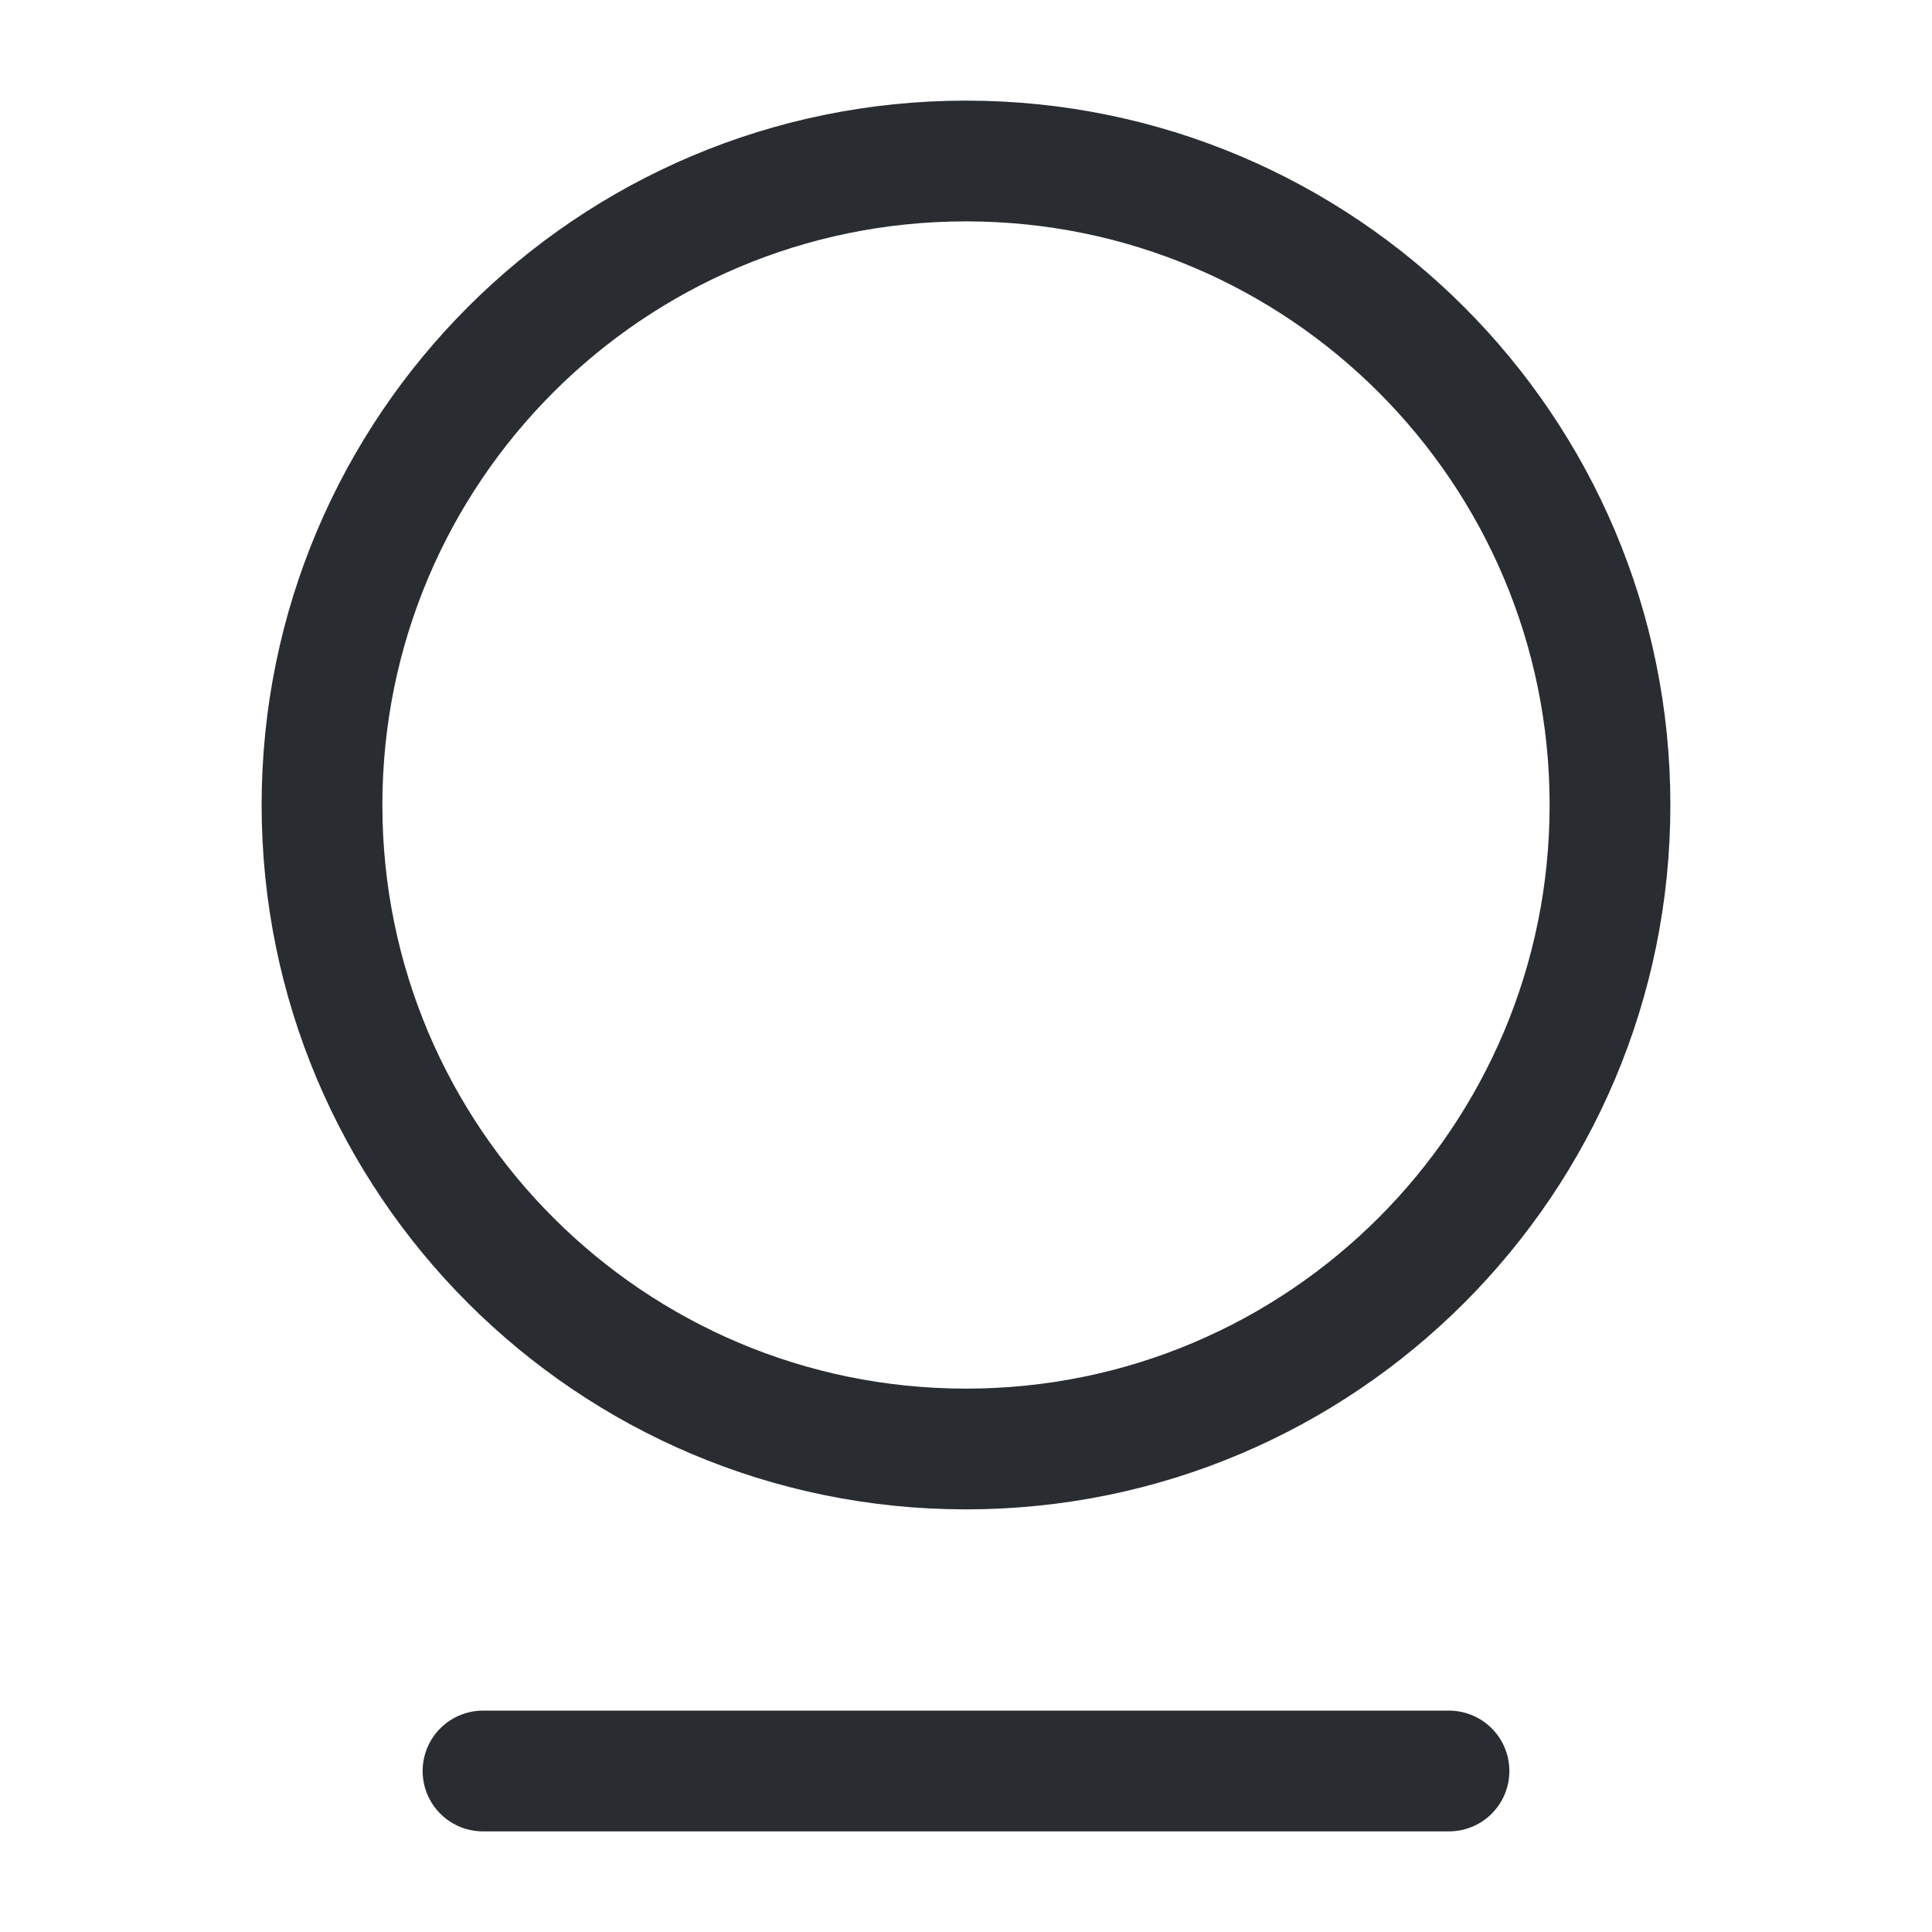
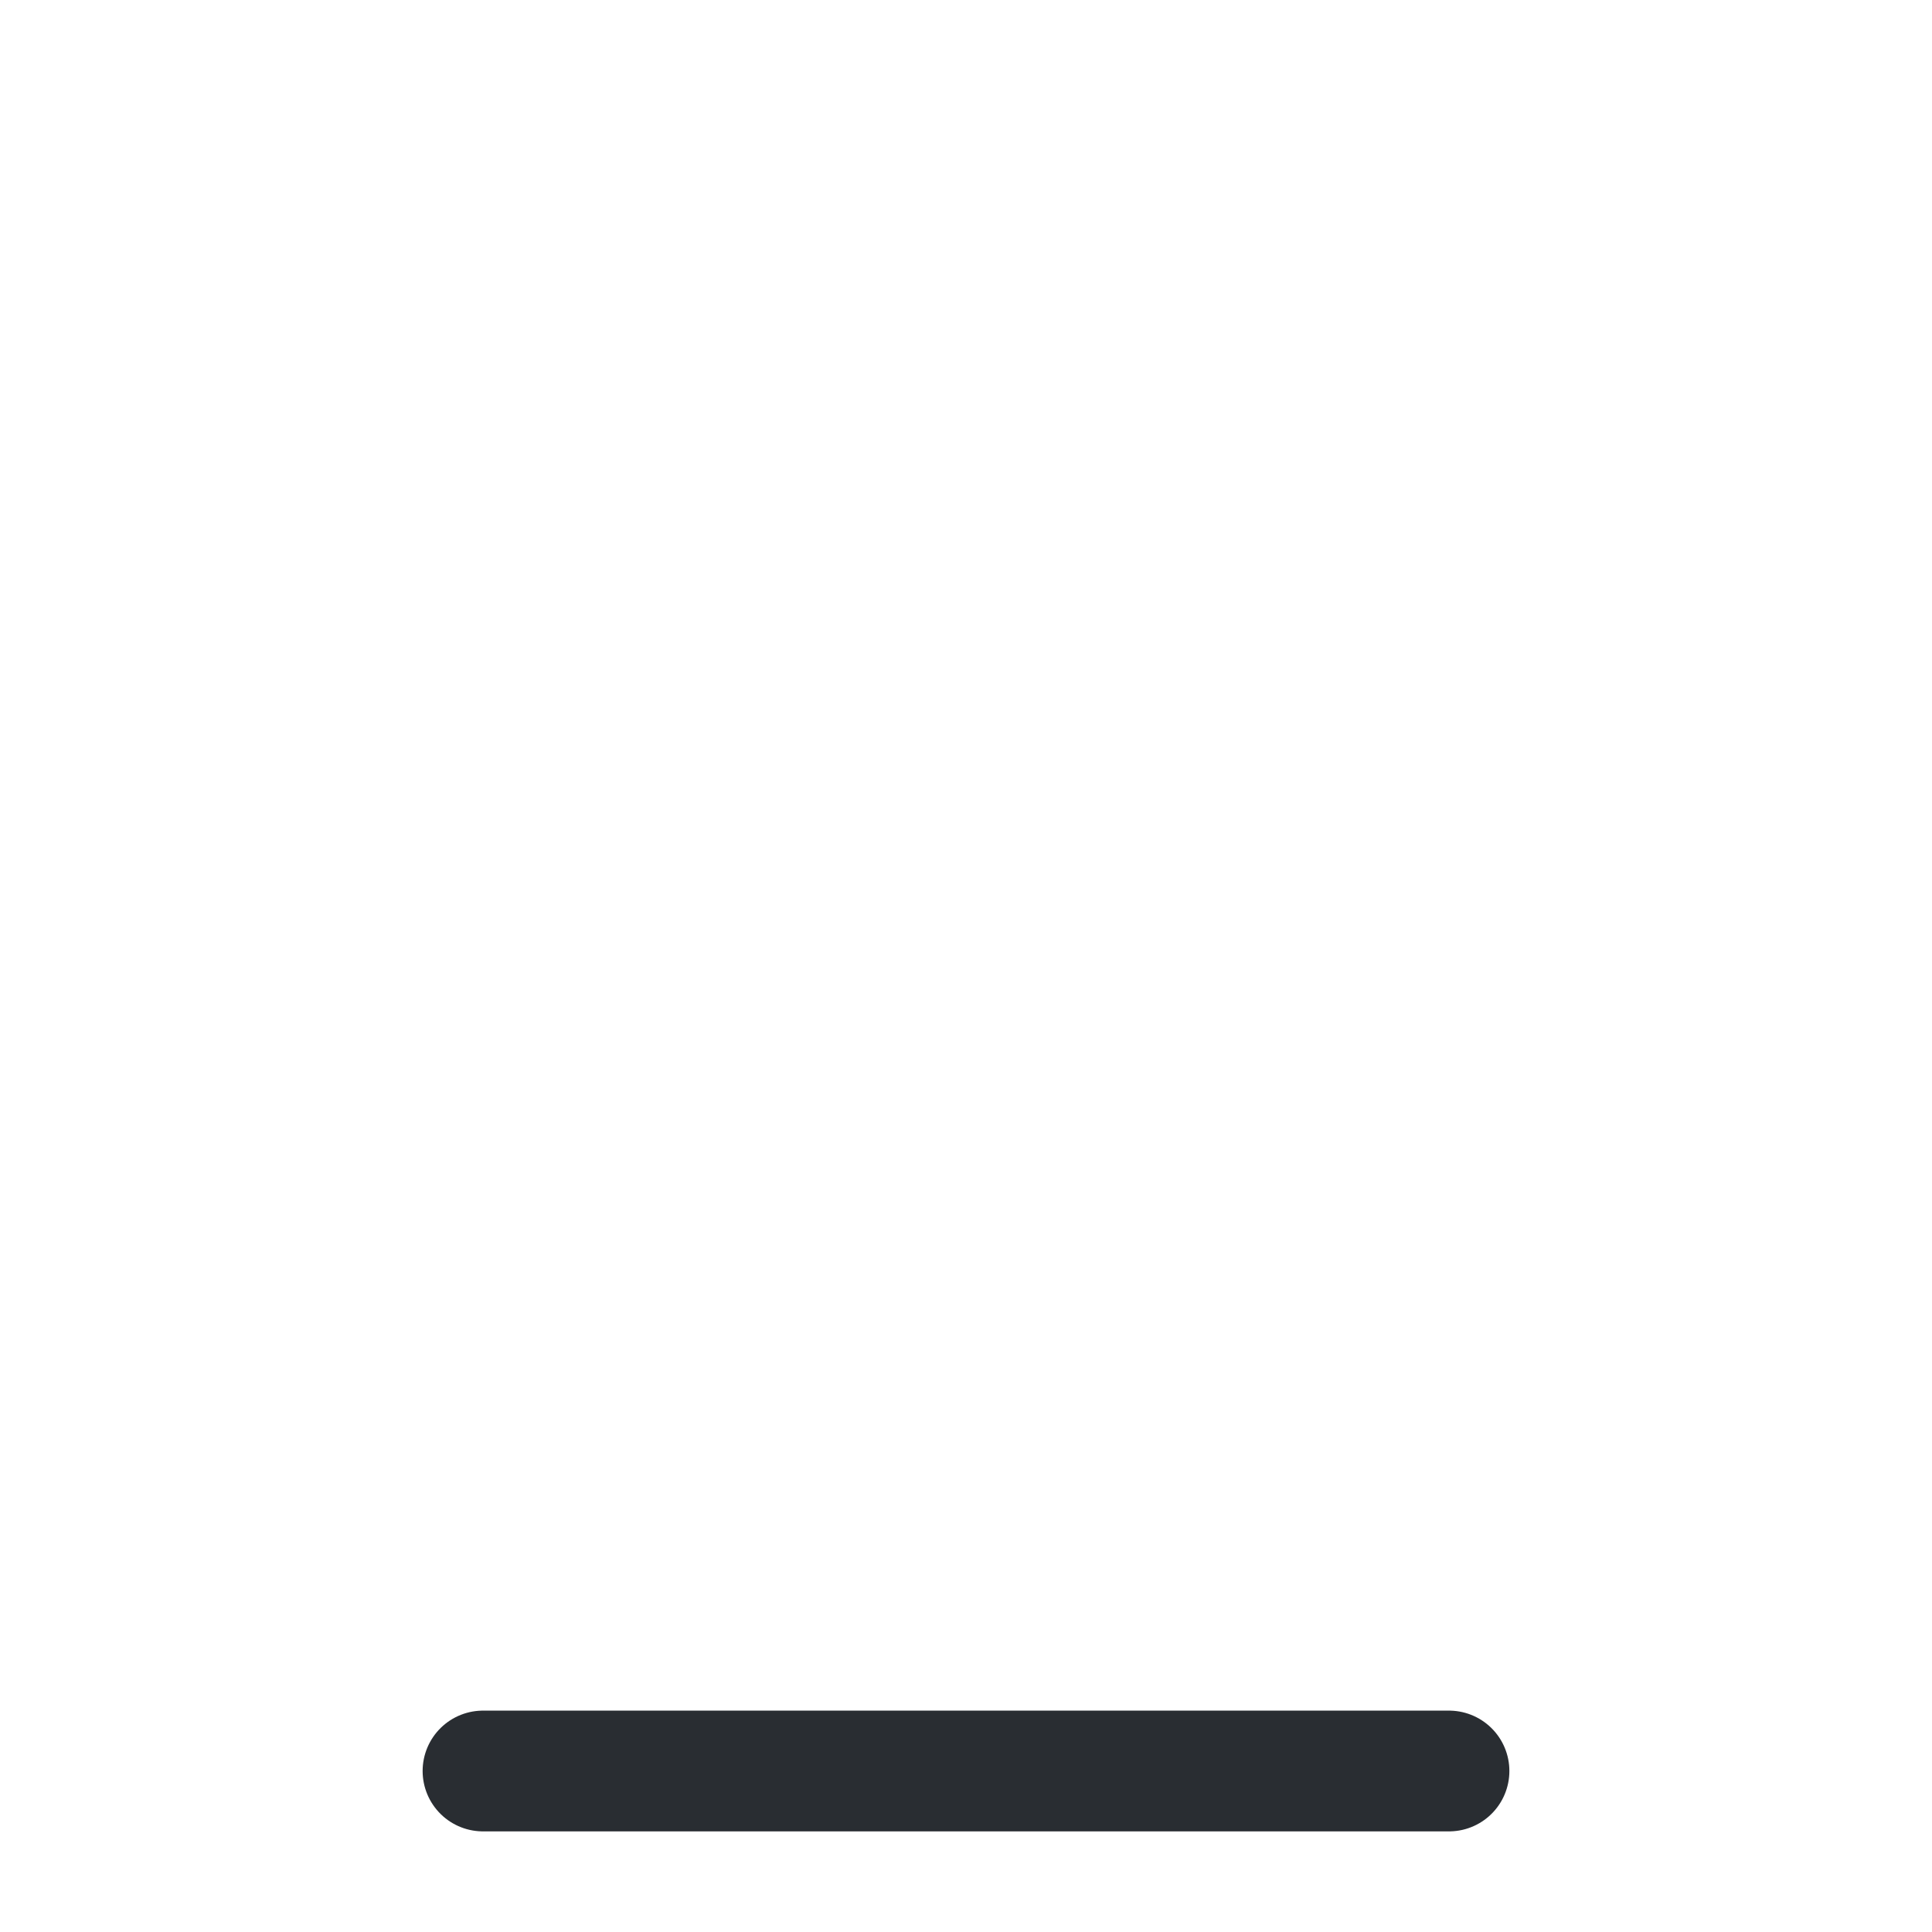
<svg xmlns="http://www.w3.org/2000/svg" width="800px" height="800px" viewBox="0 0 24 24" fill="none">
-   <path d="M12 18C16.418 18 20 14.418 20 10C20 5.582 16.418 2 12 2C7.582 2 4 5.582 4 10C4 14.418 7.582 18 12 18Z" stroke="#292D32" stroke-width="1.5" stroke-linecap="round" stroke-linejoin="round" />
  <path d="M6 22H18" stroke="#292D32" stroke-width="1.5" stroke-linecap="round" stroke-linejoin="round" />
</svg>